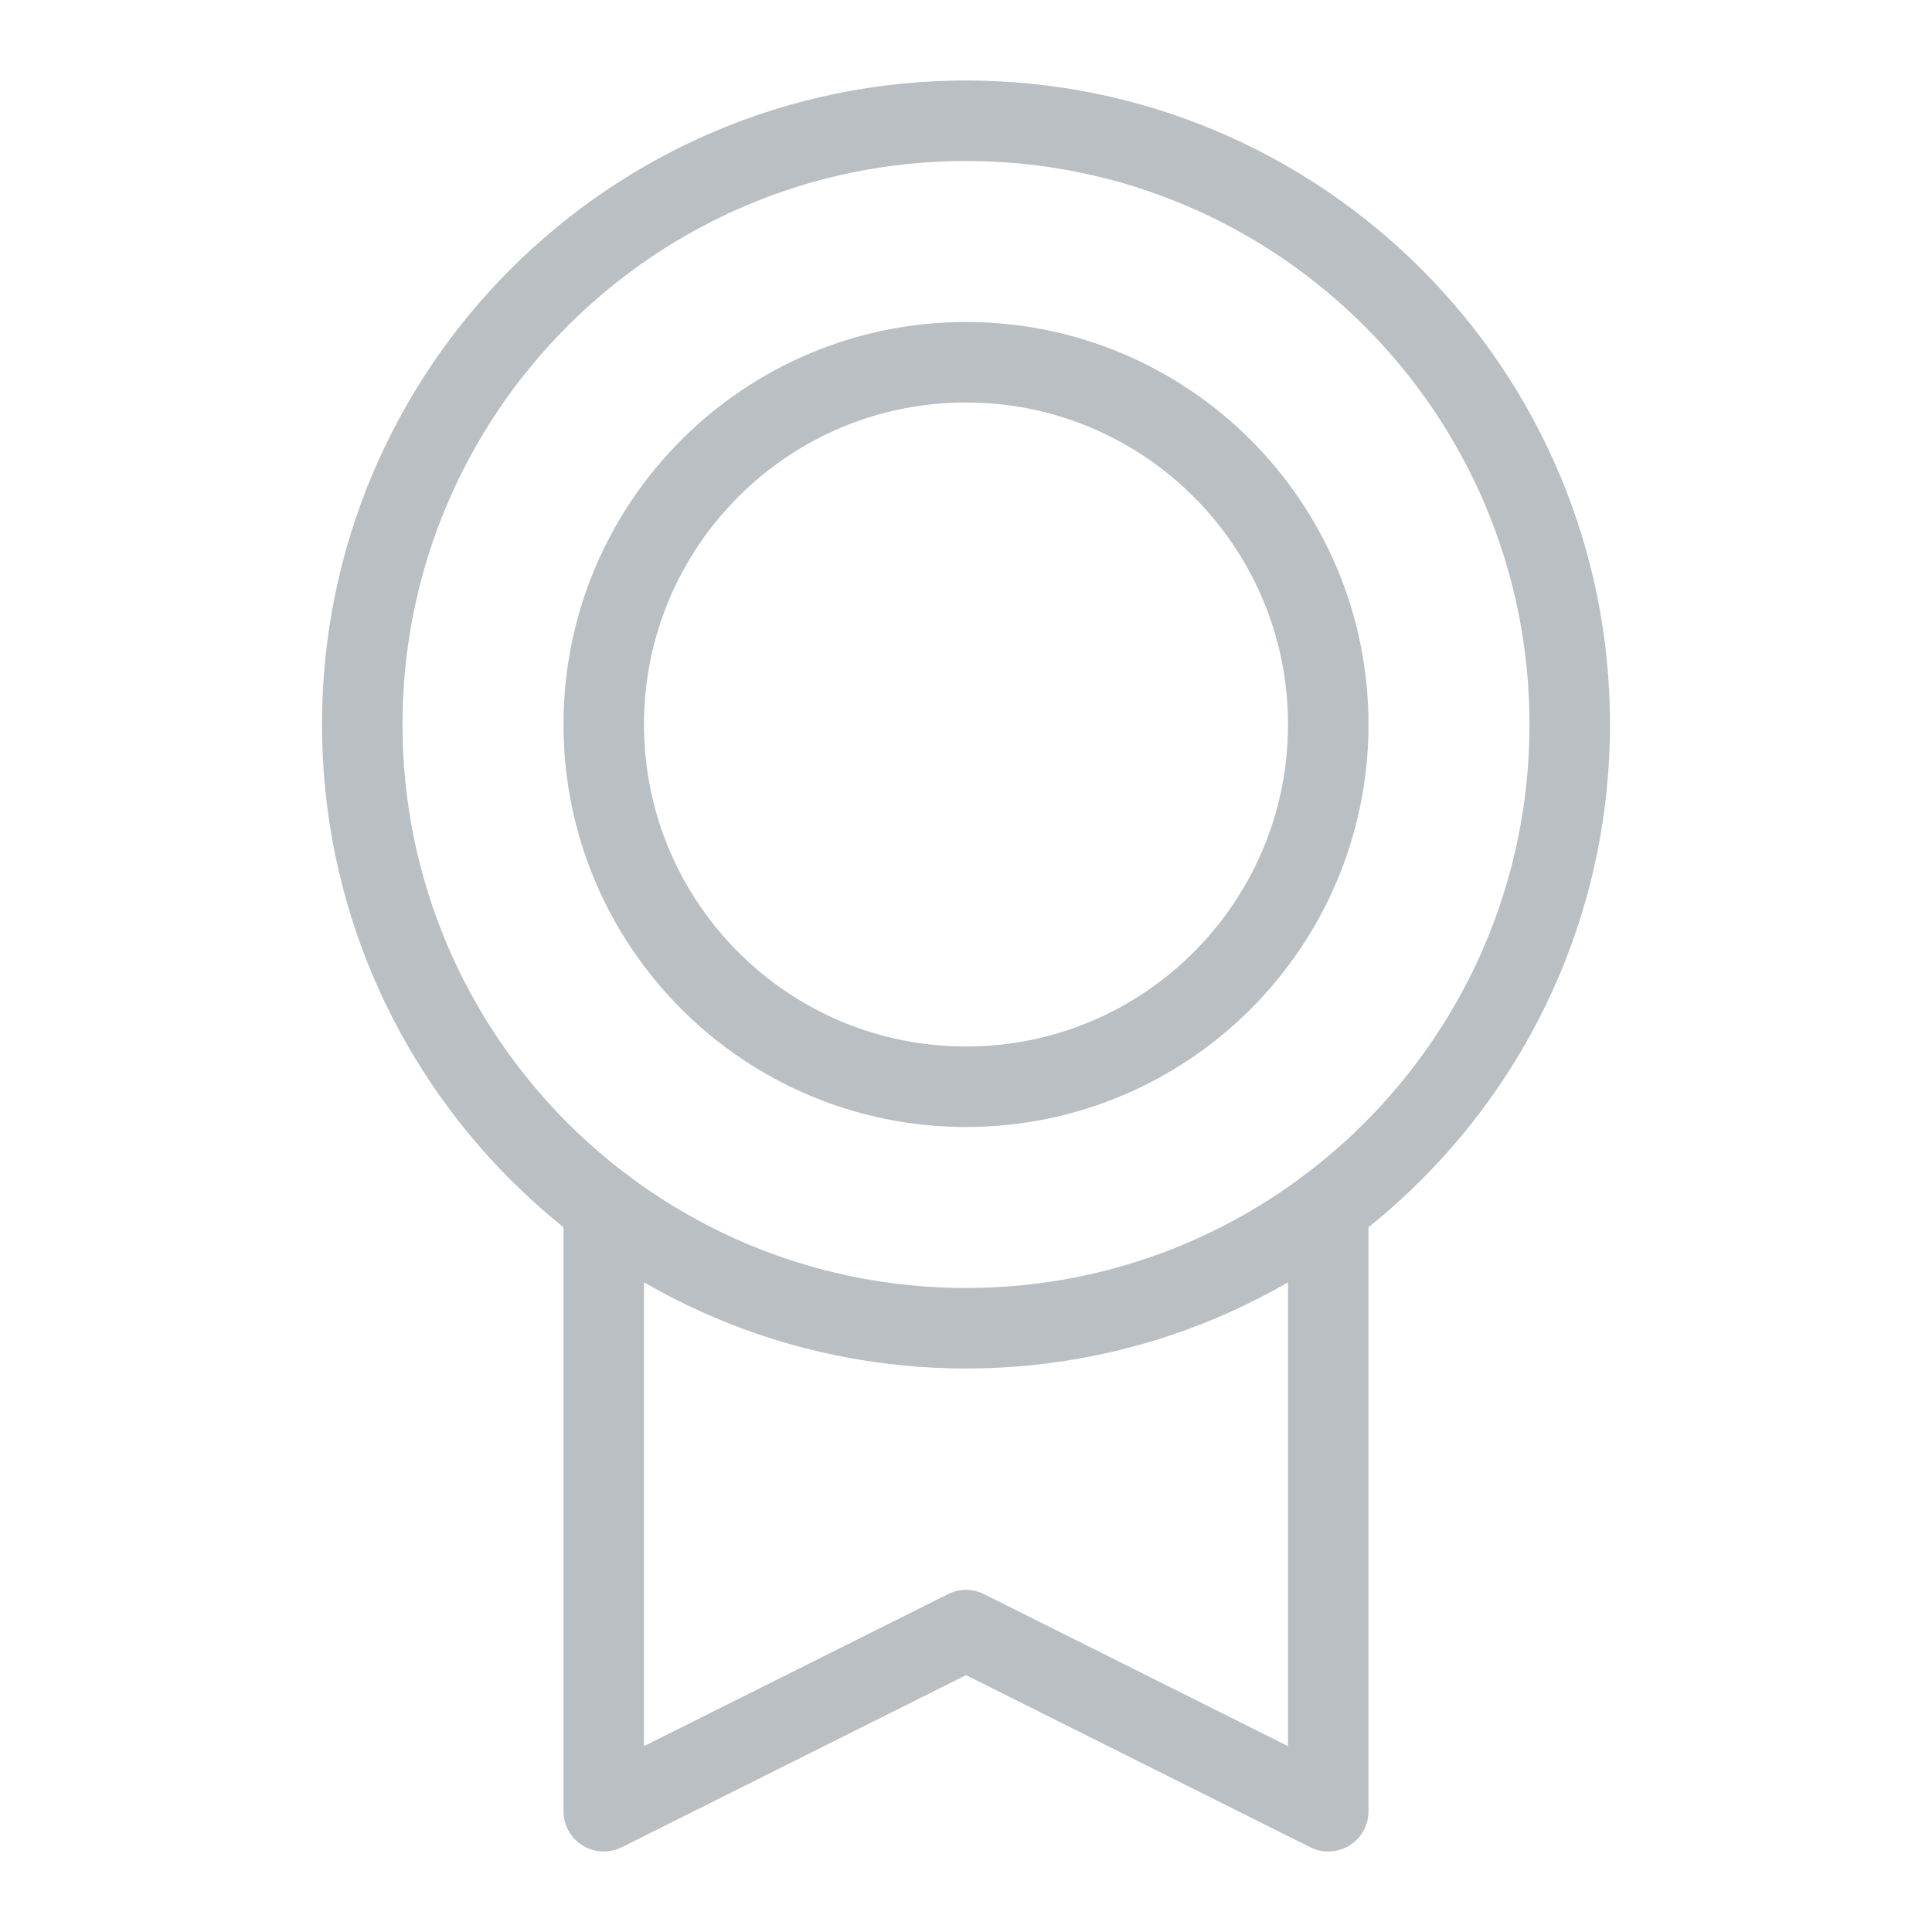
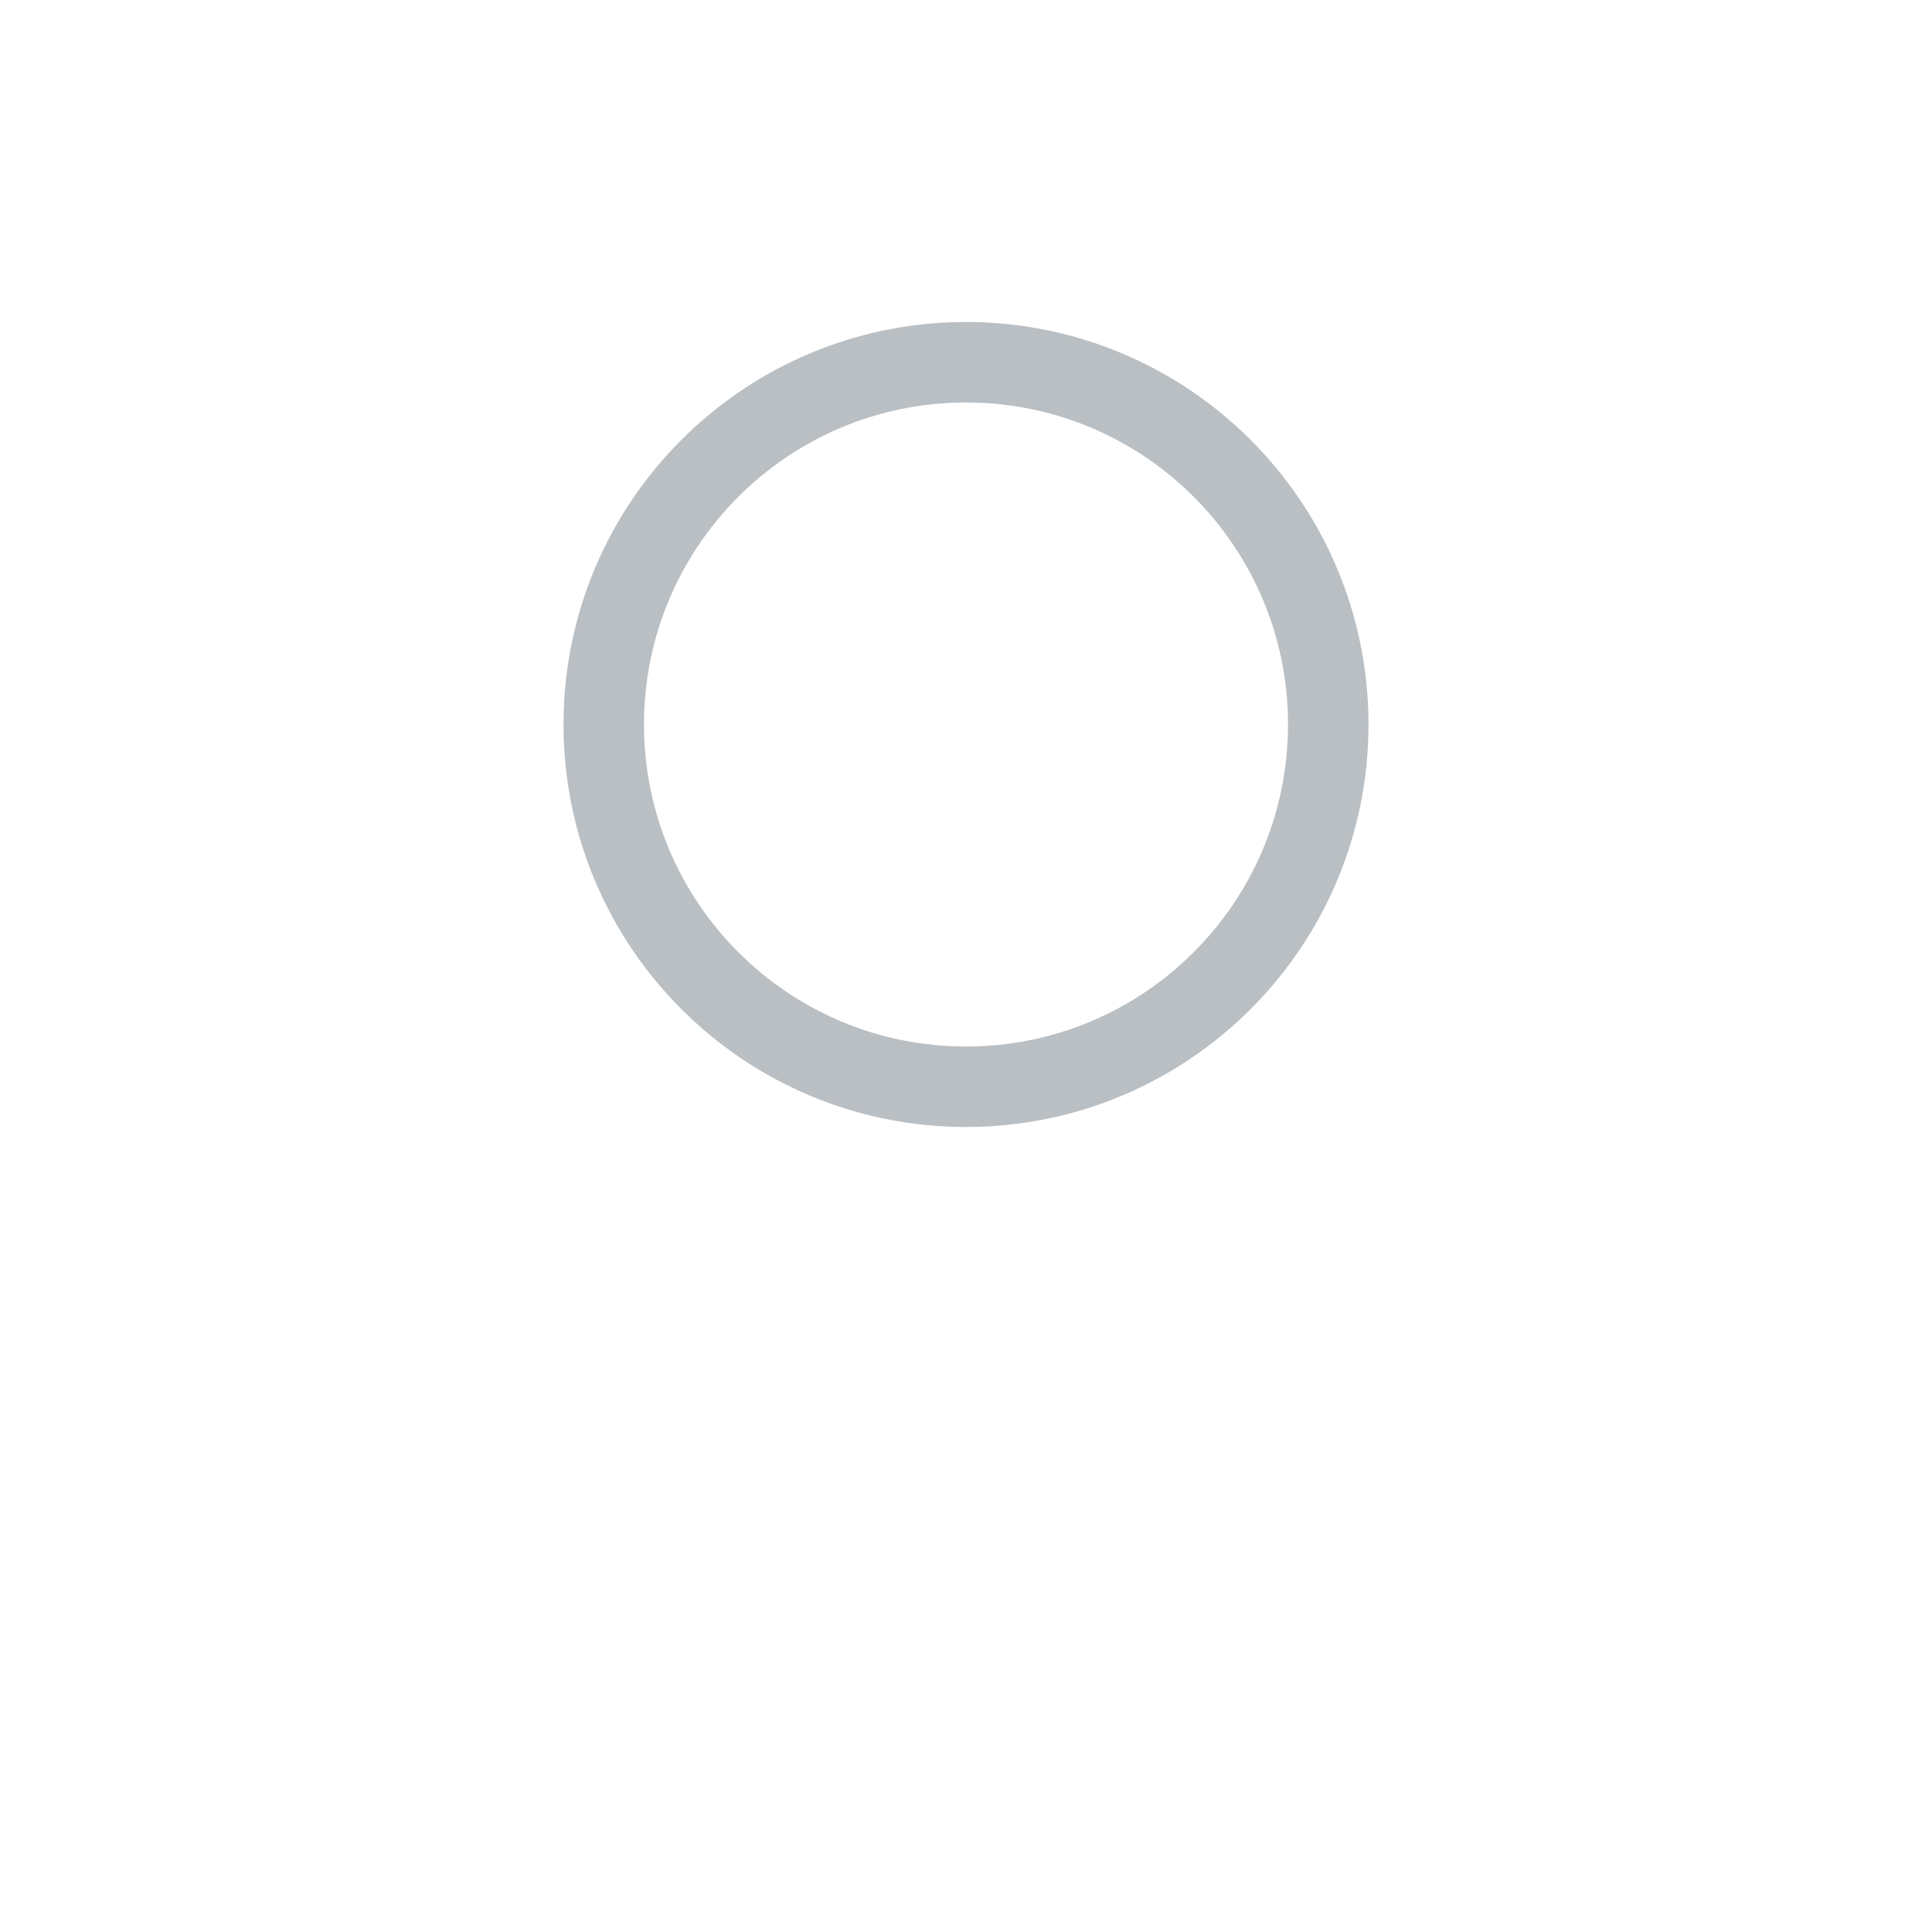
<svg xmlns="http://www.w3.org/2000/svg" width="48" height="48" viewBox="0 0 48 48" fill="none">
-   <path d="M24 33C32.284 33 39 26.284 39 18C39 9.716 32.284 3 24 3C15.716 3 9 9.716 9 18C9 26.284 15.716 33 24 33Z" stroke="#BABFC3" stroke-width="2" stroke-linecap="round" stroke-linejoin="round" />
  <path d="M24 27C28.971 27 33 22.971 33 18C33 13.029 28.971 9 24 9C19.029 9 15 13.029 15 18C15 22.971 19.029 27 24 27Z" stroke="#BABFC3" stroke-width="2" stroke-linecap="round" stroke-linejoin="round" />
-   <path d="M33 30V45L24 40.5L15 45V30" stroke="#BABFC3" stroke-width="2" stroke-linecap="round" stroke-linejoin="round" />
</svg>